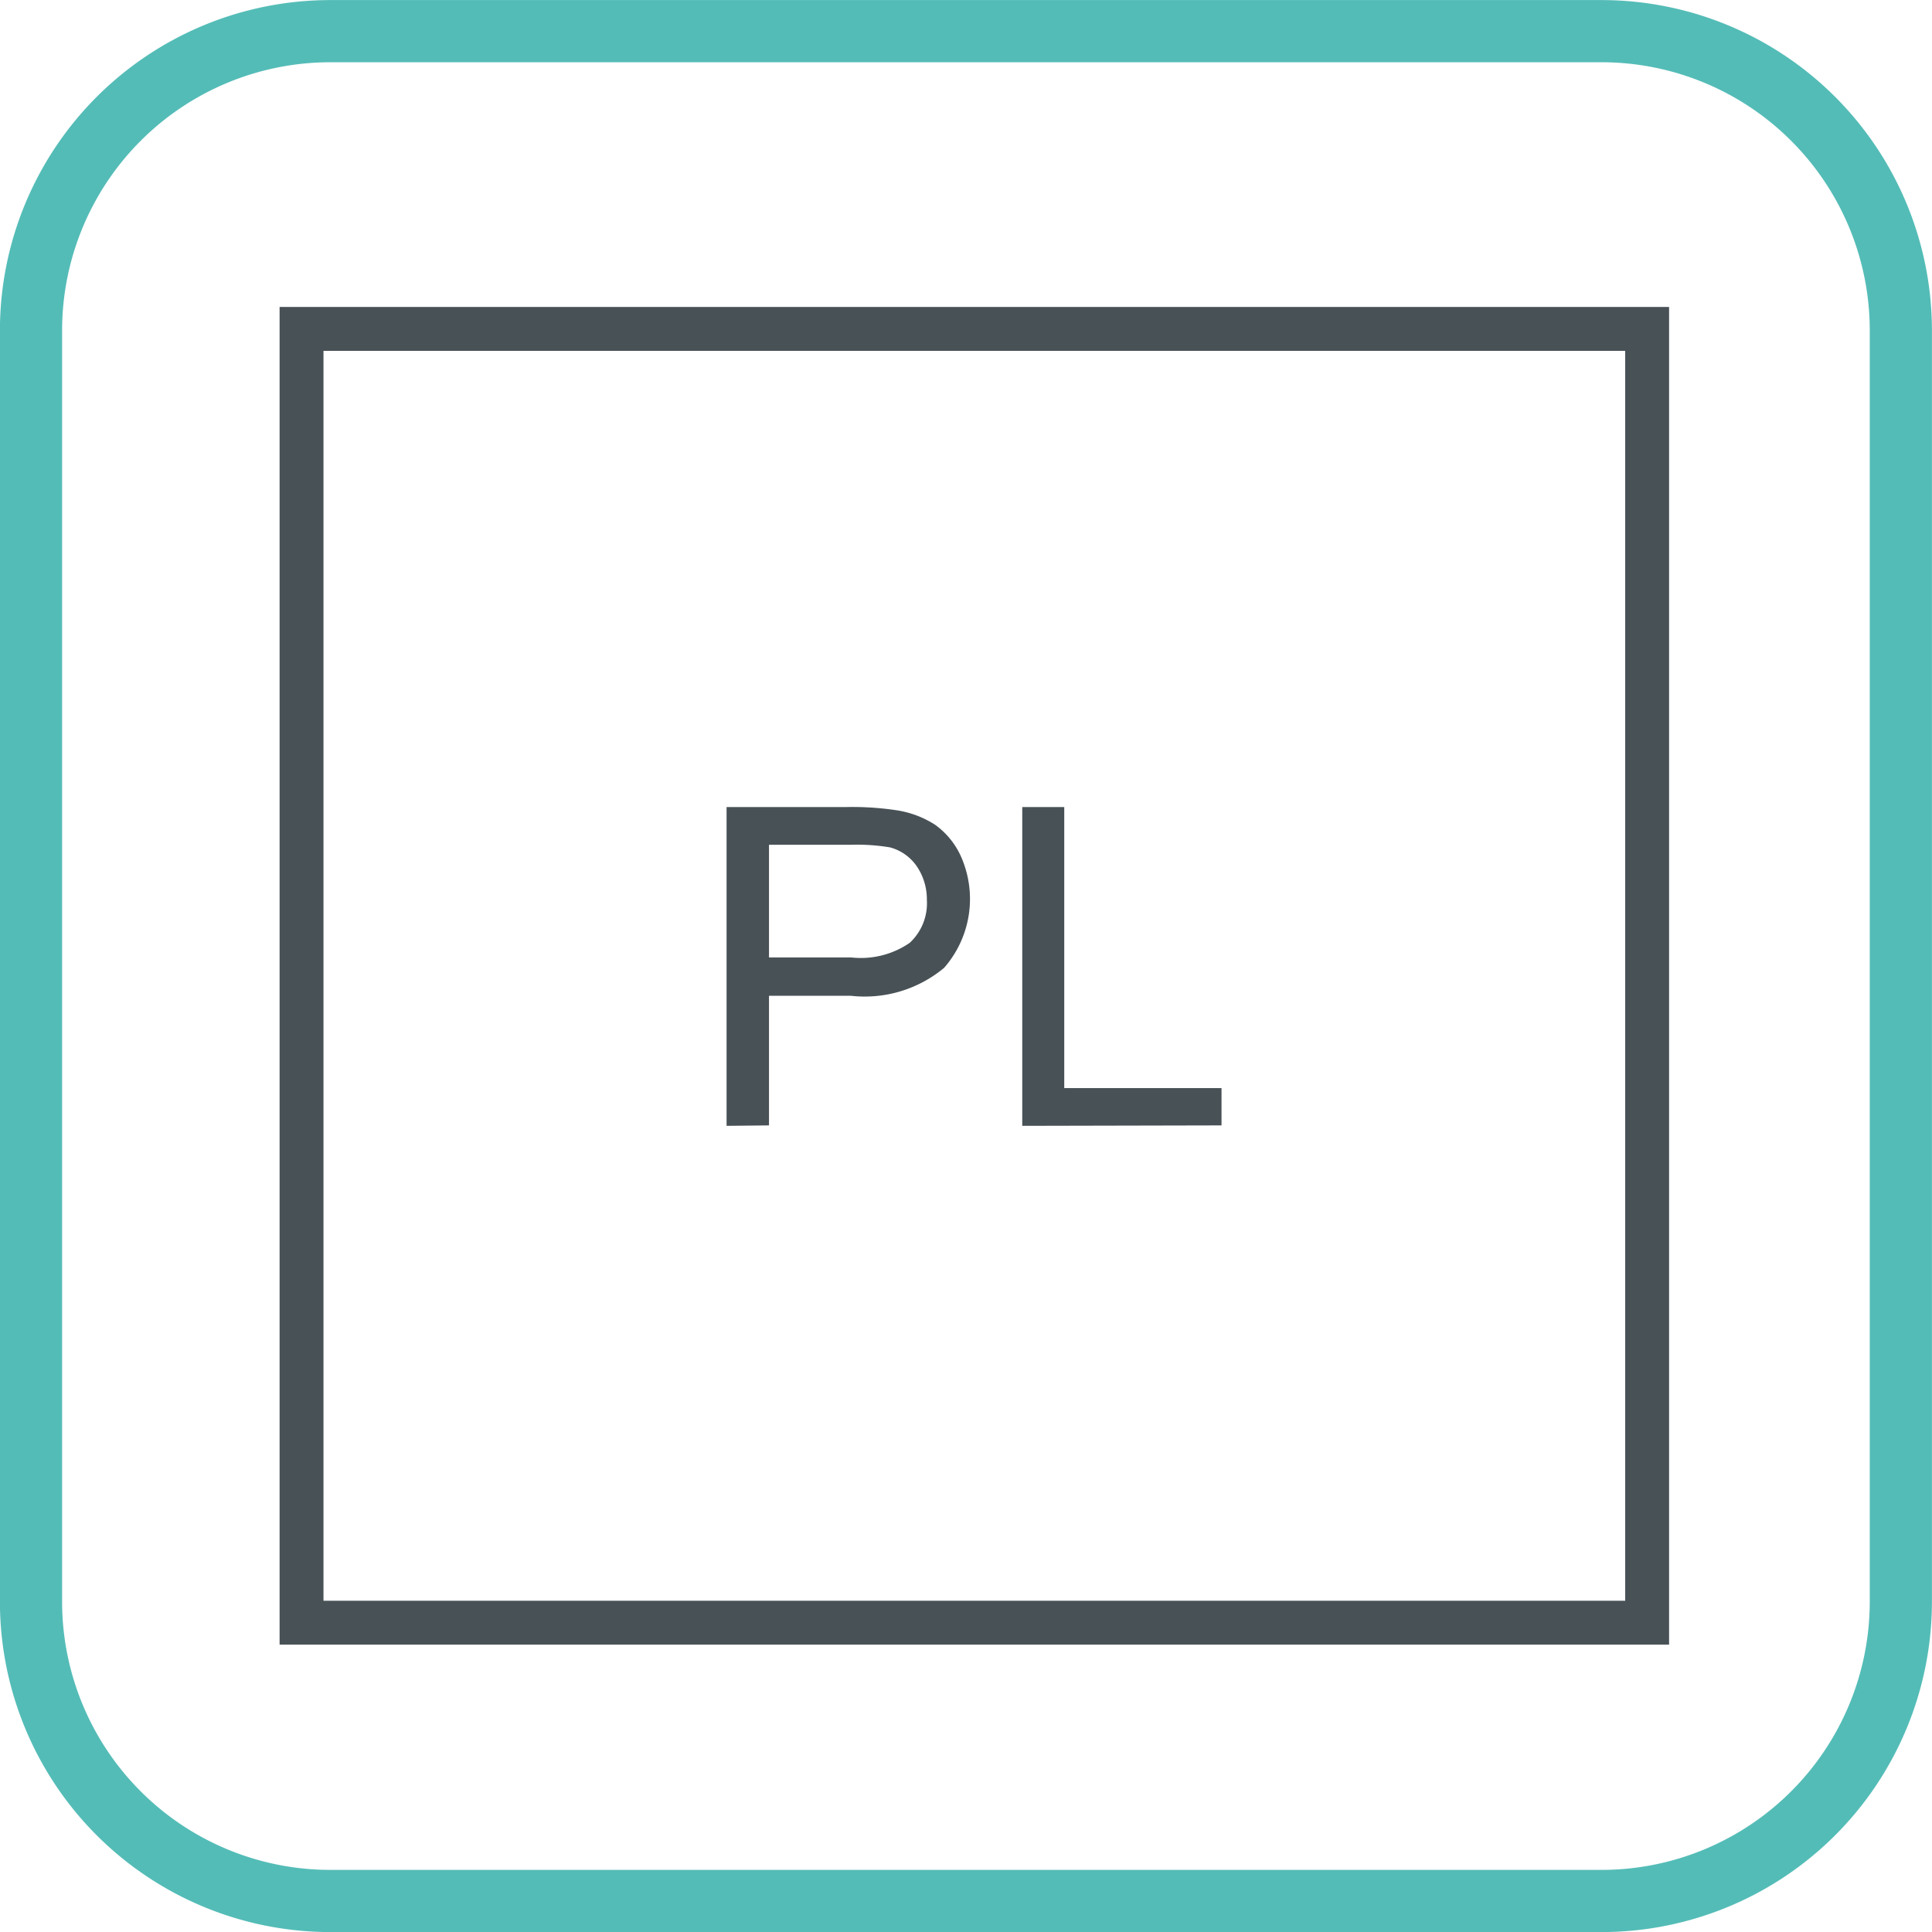
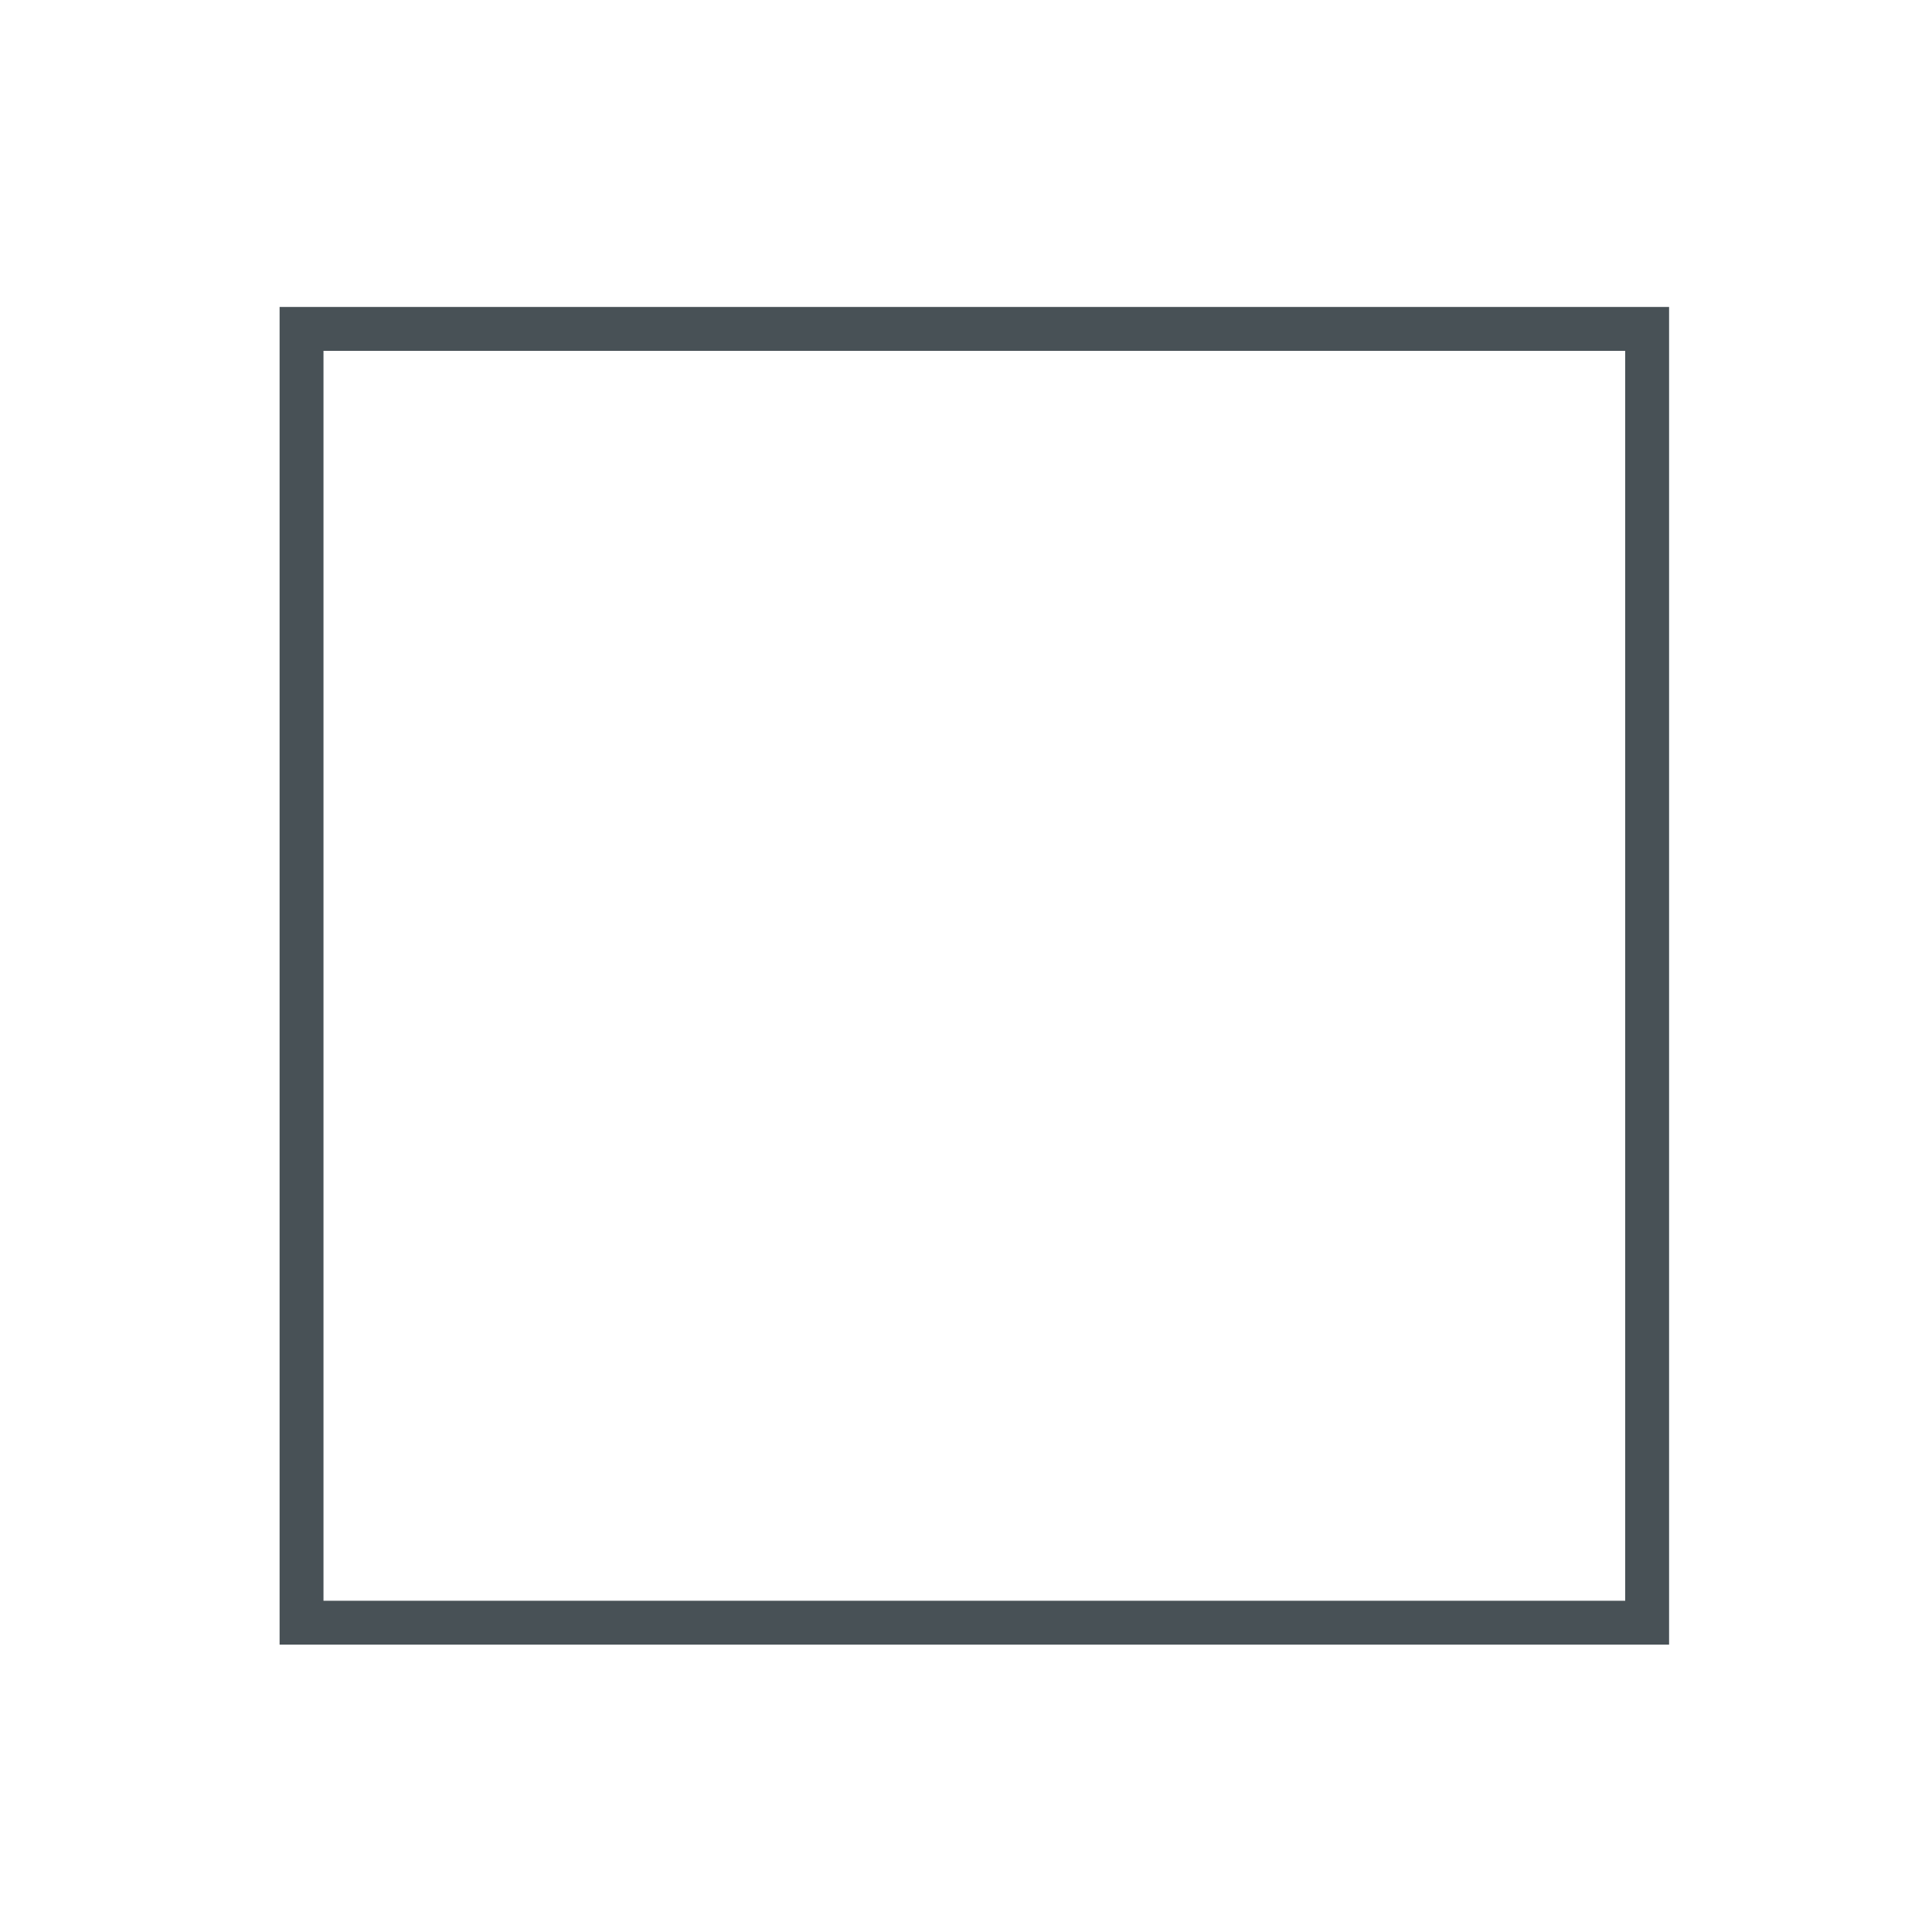
<svg xmlns="http://www.w3.org/2000/svg" id="Vrstva_1" data-name="Vrstva 1" viewBox="0 0 132.05 132.05">
  <defs>
    <style>.cls-1,.cls-2{fill:none;}.cls-1{stroke:#54bcb7;stroke-miterlimit:22.93;stroke-width:4.25px;}.cls-2{stroke:#485156;stroke-miterlimit:10;stroke-width:3px;}.cls-3{fill:#485156;}</style>
  </defs>
-   <path class="cls-1" d="M22.53,2.11h87a20.46,20.46,0,0,1,20.4,20.4v87a20.46,20.46,0,0,1-20.4,20.4h-87a20.46,20.46,0,0,1-20.4-20.4v-87A20.46,20.46,0,0,1,22.53,2.11Z" transform="translate(-0.01 0.02)" />
  <polygon class="cls-2" points="112.58 110.91 20.61 110.91 20.61 22.48 112.58 22.48 112.58 110.91 112.58 110.91" />
-   <path class="cls-3" d="M49.67,76.93V55.14h8.24a20.3,20.3,0,0,1,3.31.21,6.74,6.74,0,0,1,2.7,1,5.38,5.38,0,0,1,1.74,2.1,7.15,7.15,0,0,1-1.12,7.68,8.48,8.48,0,0,1-6.38,1.91H52.57v8.86Zm2.9-11.51h5.62a5.88,5.88,0,0,0,4-1,3.68,3.68,0,0,0,1.17-2.93,4,4,0,0,0-.69-2.3,3.23,3.23,0,0,0-1.82-1.29,13.47,13.47,0,0,0-2.69-.18H52.57Z" transform="translate(-0.01 0.02)" />
-   <path class="cls-3" d="M69.88,76.93V55.14h2.87V74.35H83.5V76.9Z" transform="translate(-0.01 0.02)" />
</svg>